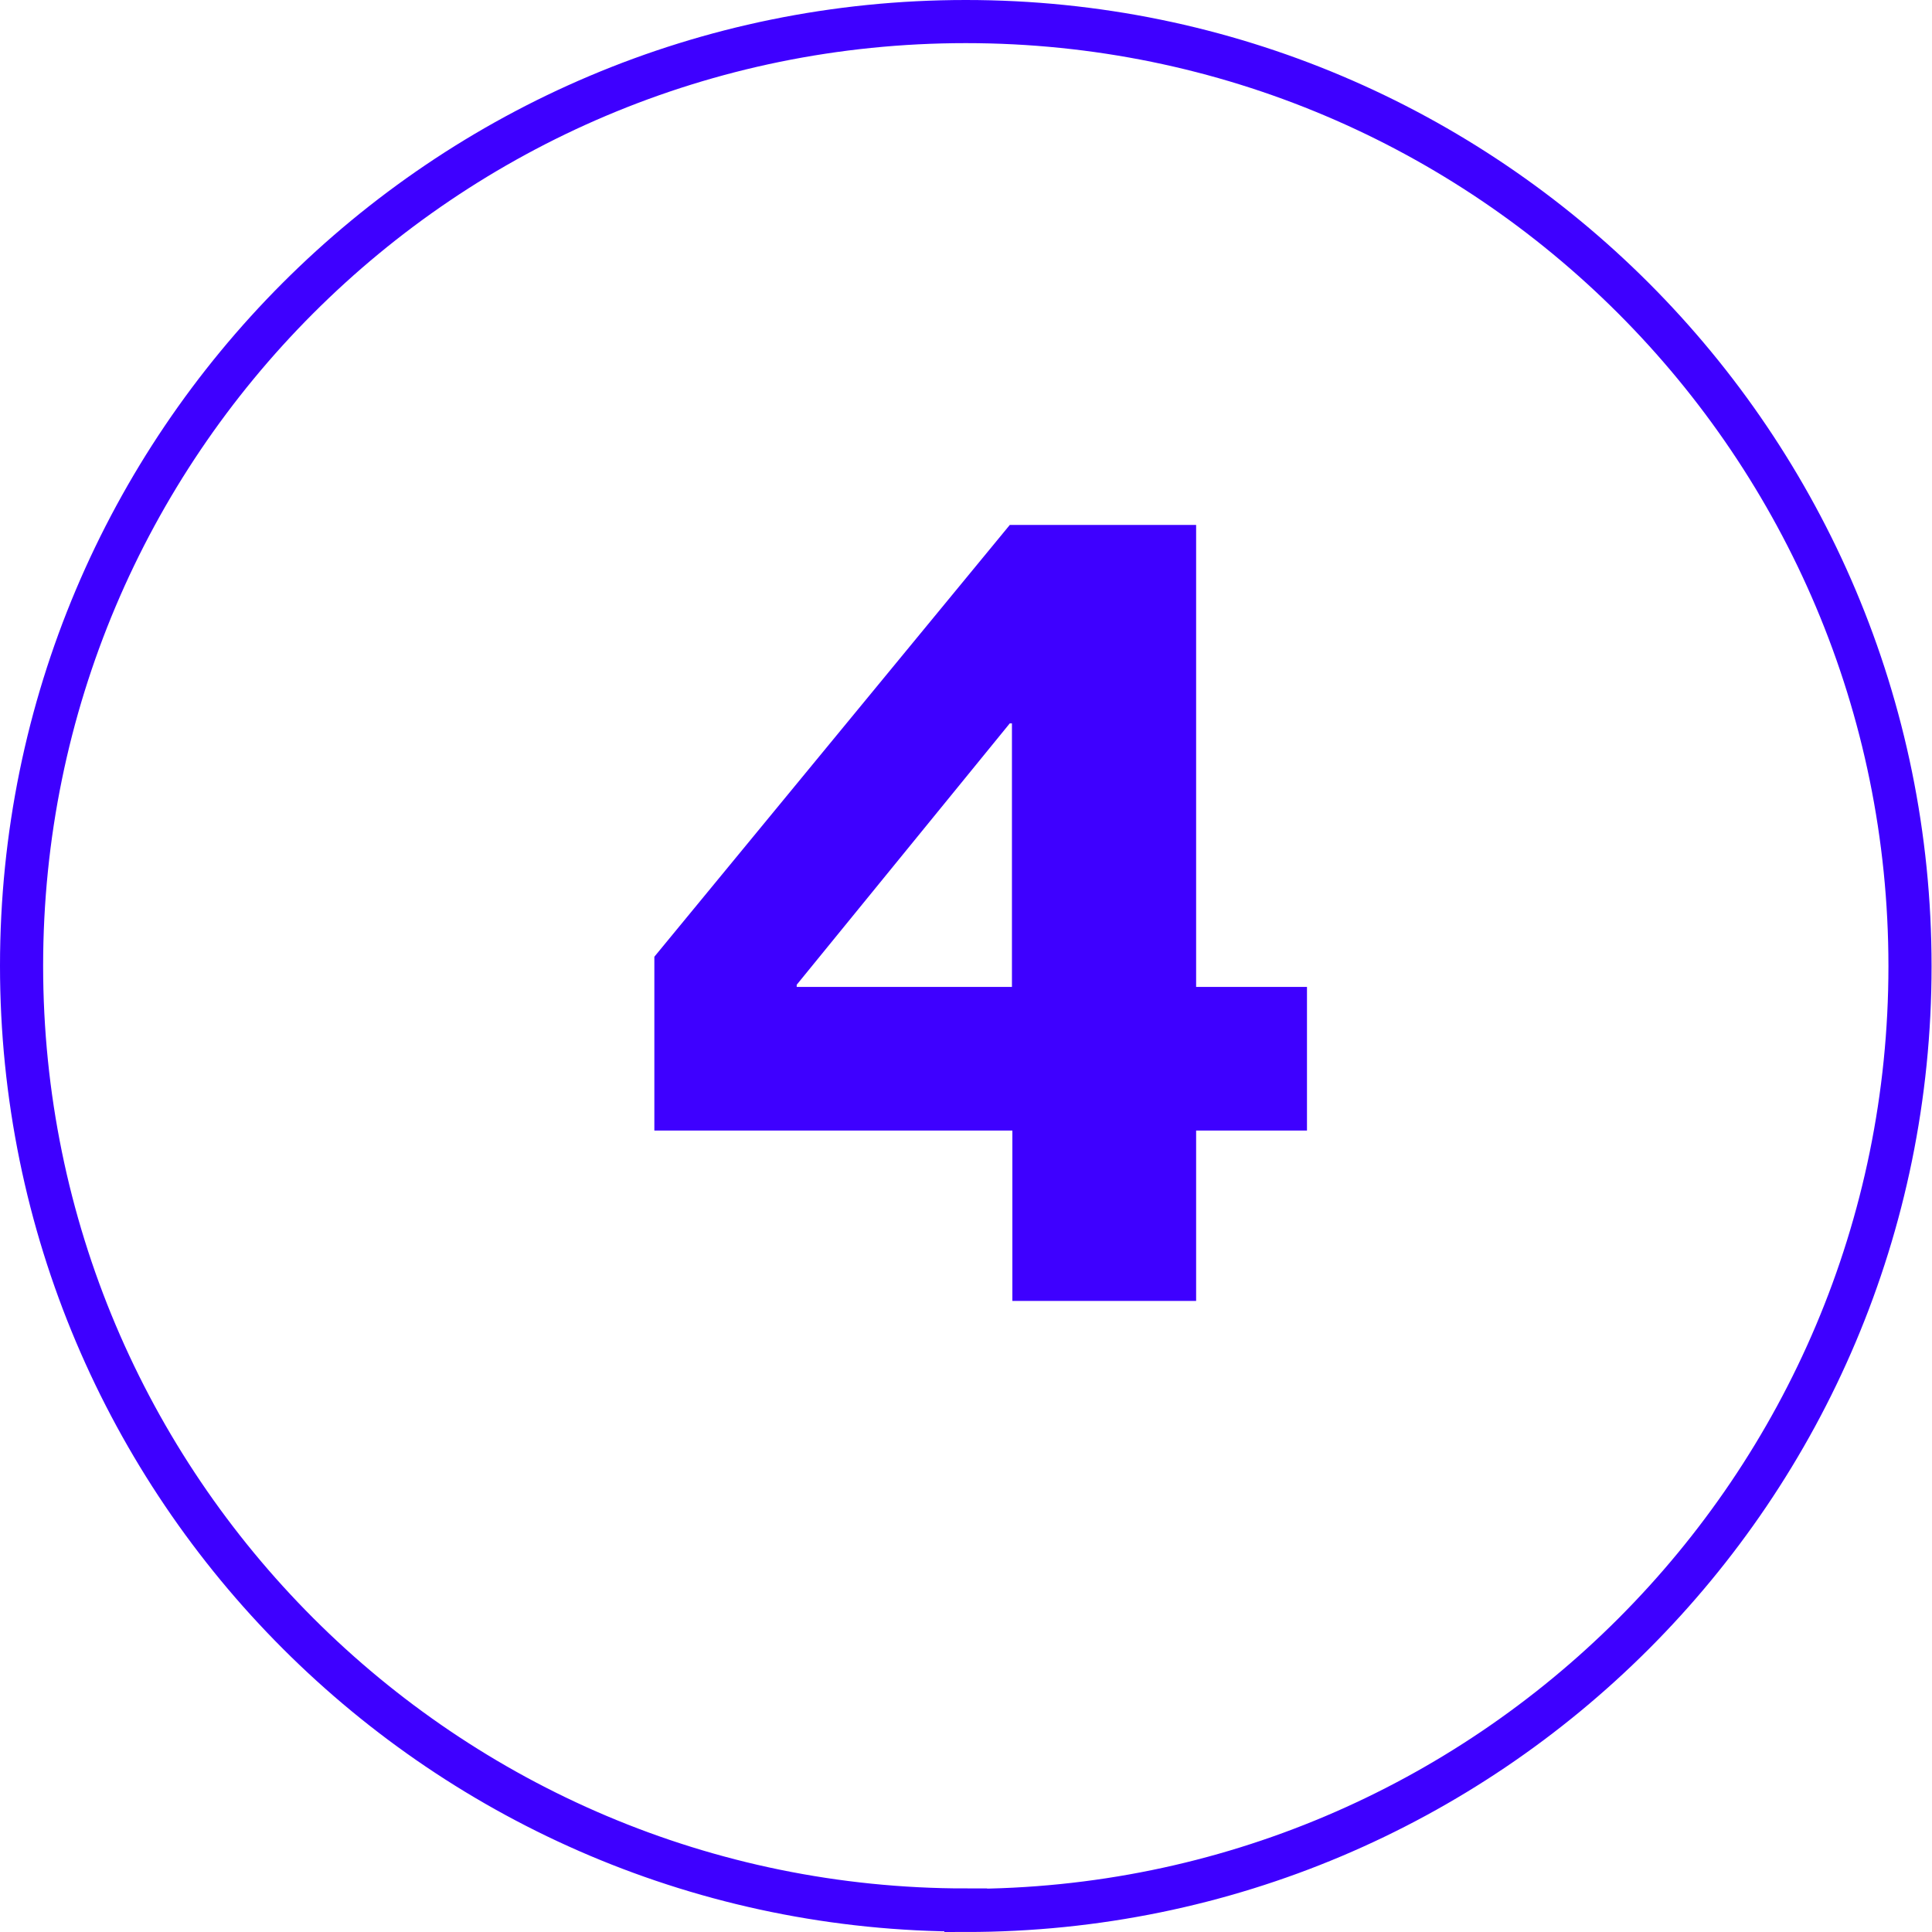
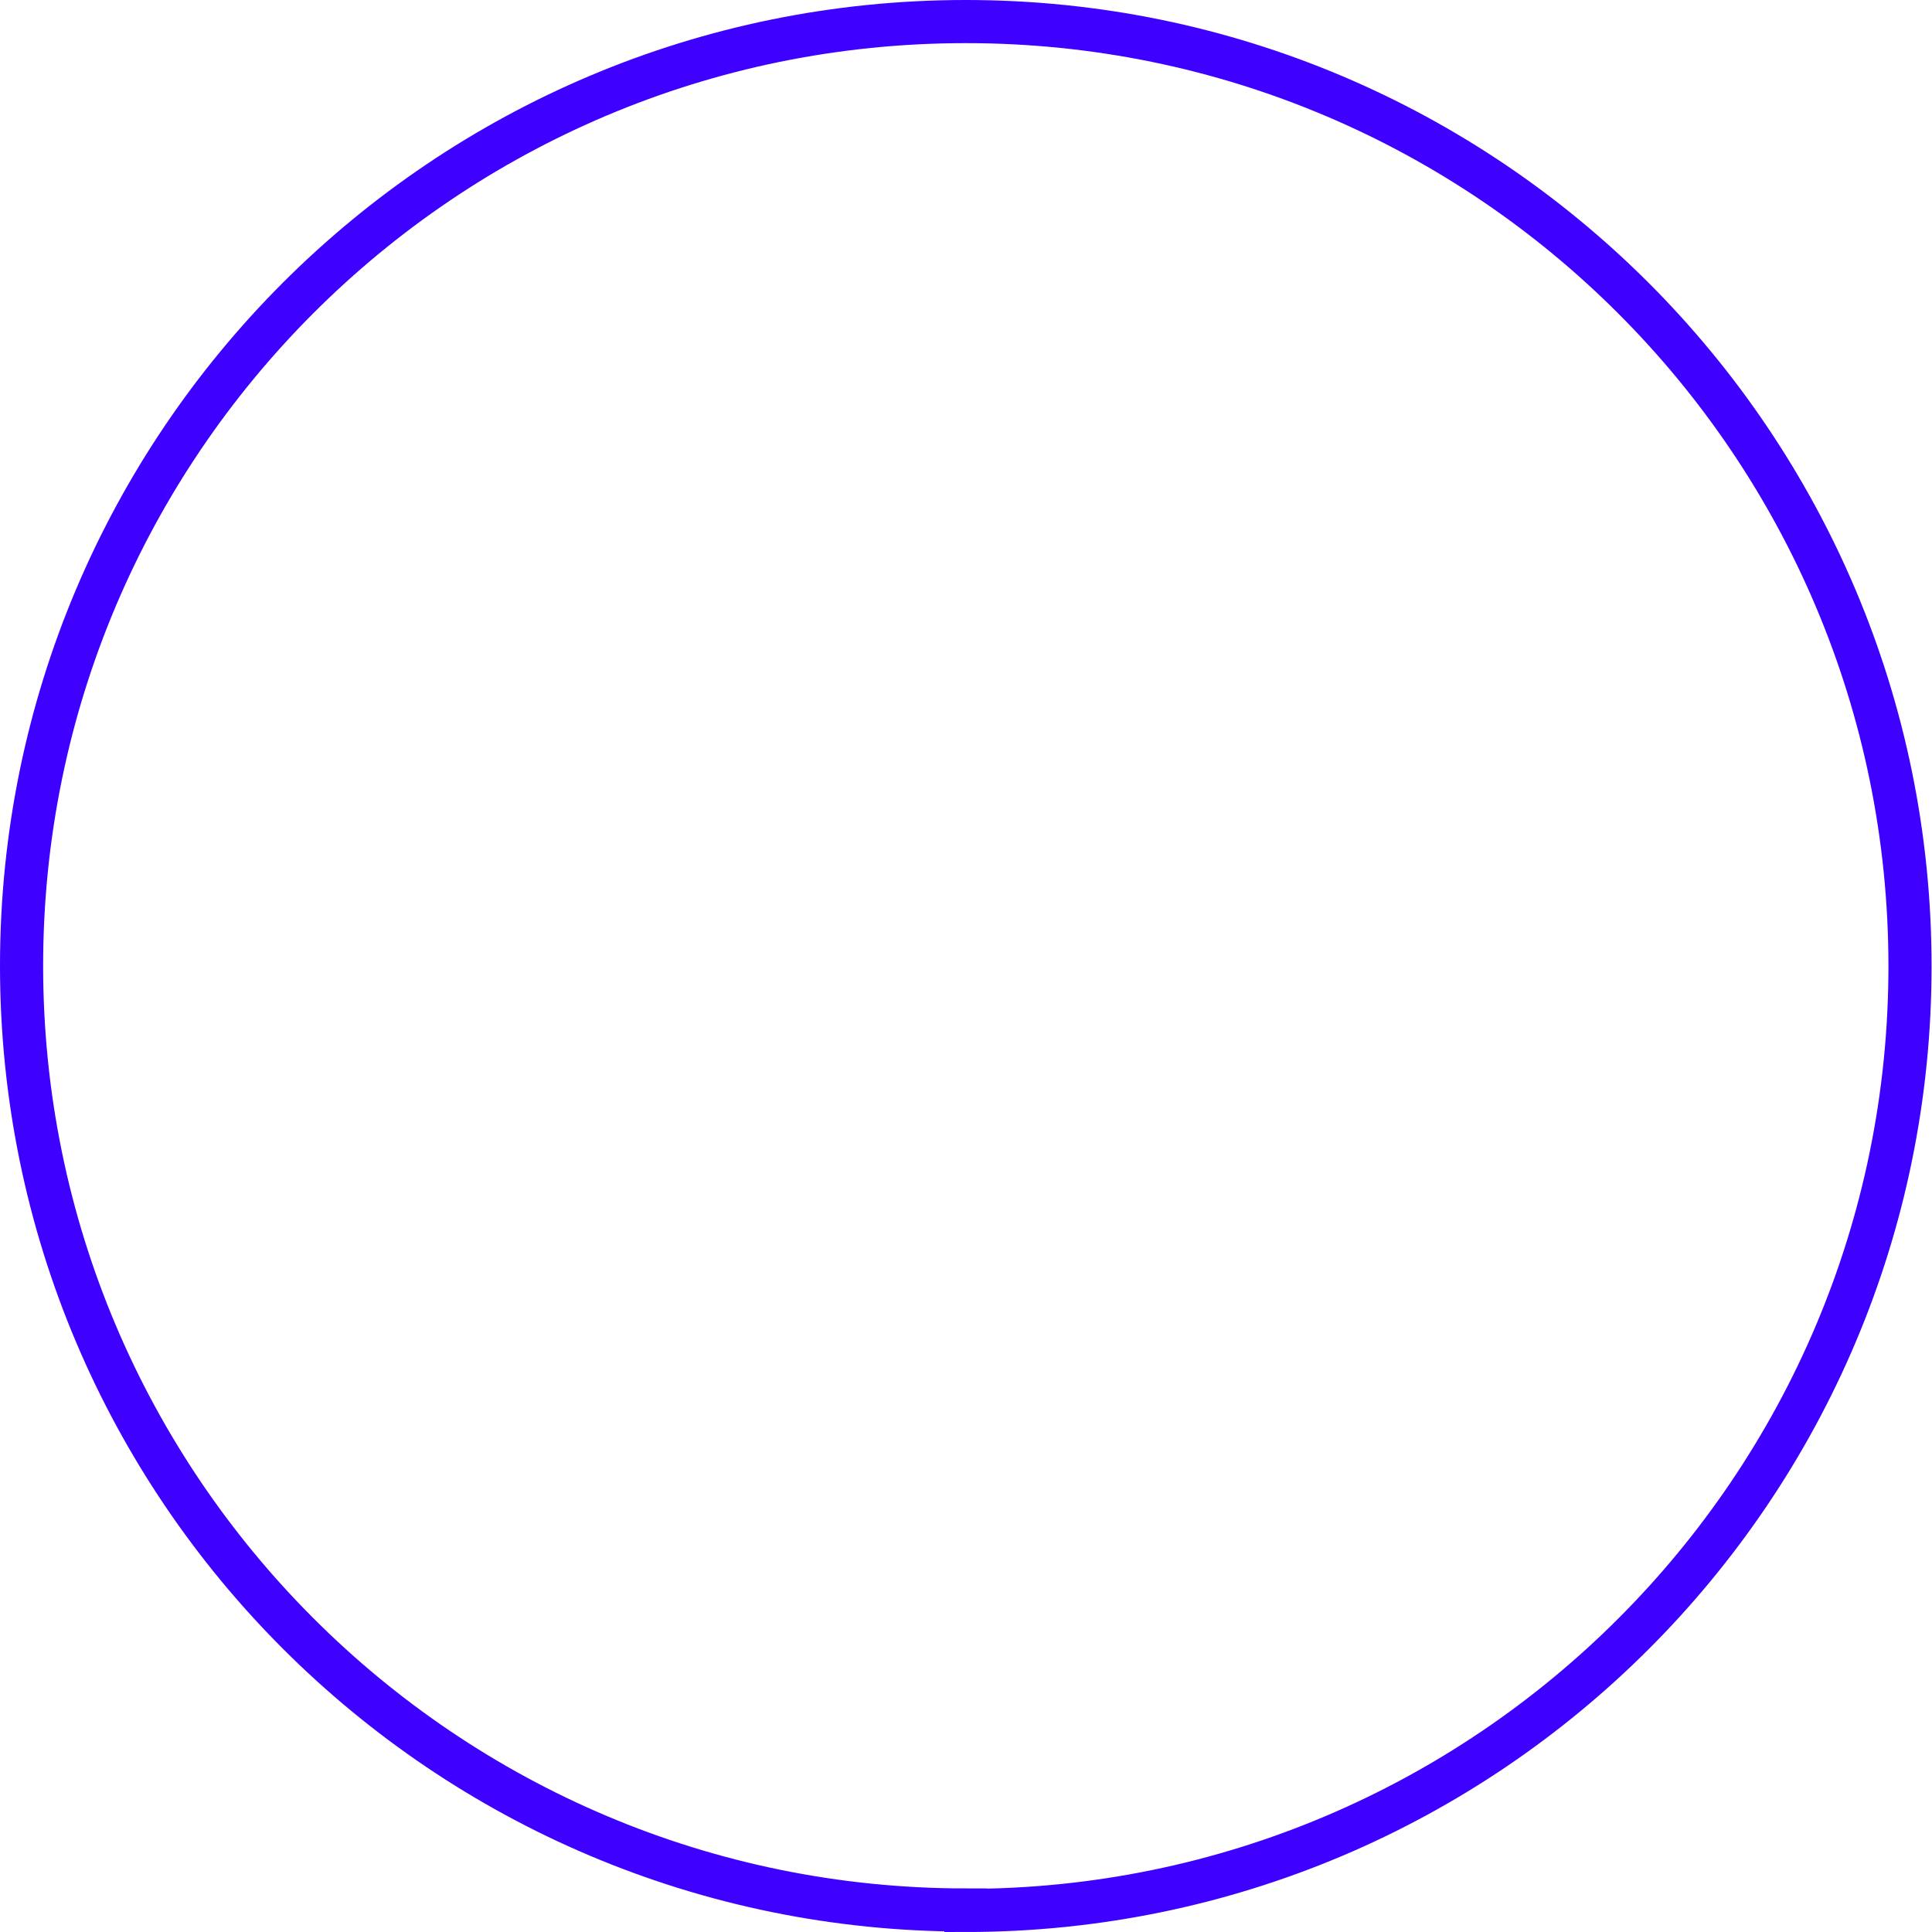
<svg xmlns="http://www.w3.org/2000/svg" id="Layer_2" data-name="Layer 2" viewBox="0 0 44.79 44.79">
  <defs>
    <style>
      .cls-1 {
        fill: #3e00ff;
      }

      .cls-2 {
        fill: none;
        stroke: #3e00ff;
      }
    </style>
  </defs>
  <g id="Layer_1-2" data-name="Layer 1">
-     <path class="cls-1" d="M23.46,26.21h-8.29v-4.03l8.24-10.01h4.32v10.71h2.57v3.33h-2.57v3.95h-4.26v-3.95ZM23.46,22.88v-6.11h-.05l-4.94,6.06v.05h4.99Z" />
    <path class="cls-2" d="M22.39,44.29c12.09,0,21.89-9.8,21.89-21.89S34.49.5,22.39.5.5,10.3.5,22.39s9.8,21.89,21.89,21.89Z" />
  </g>
</svg>